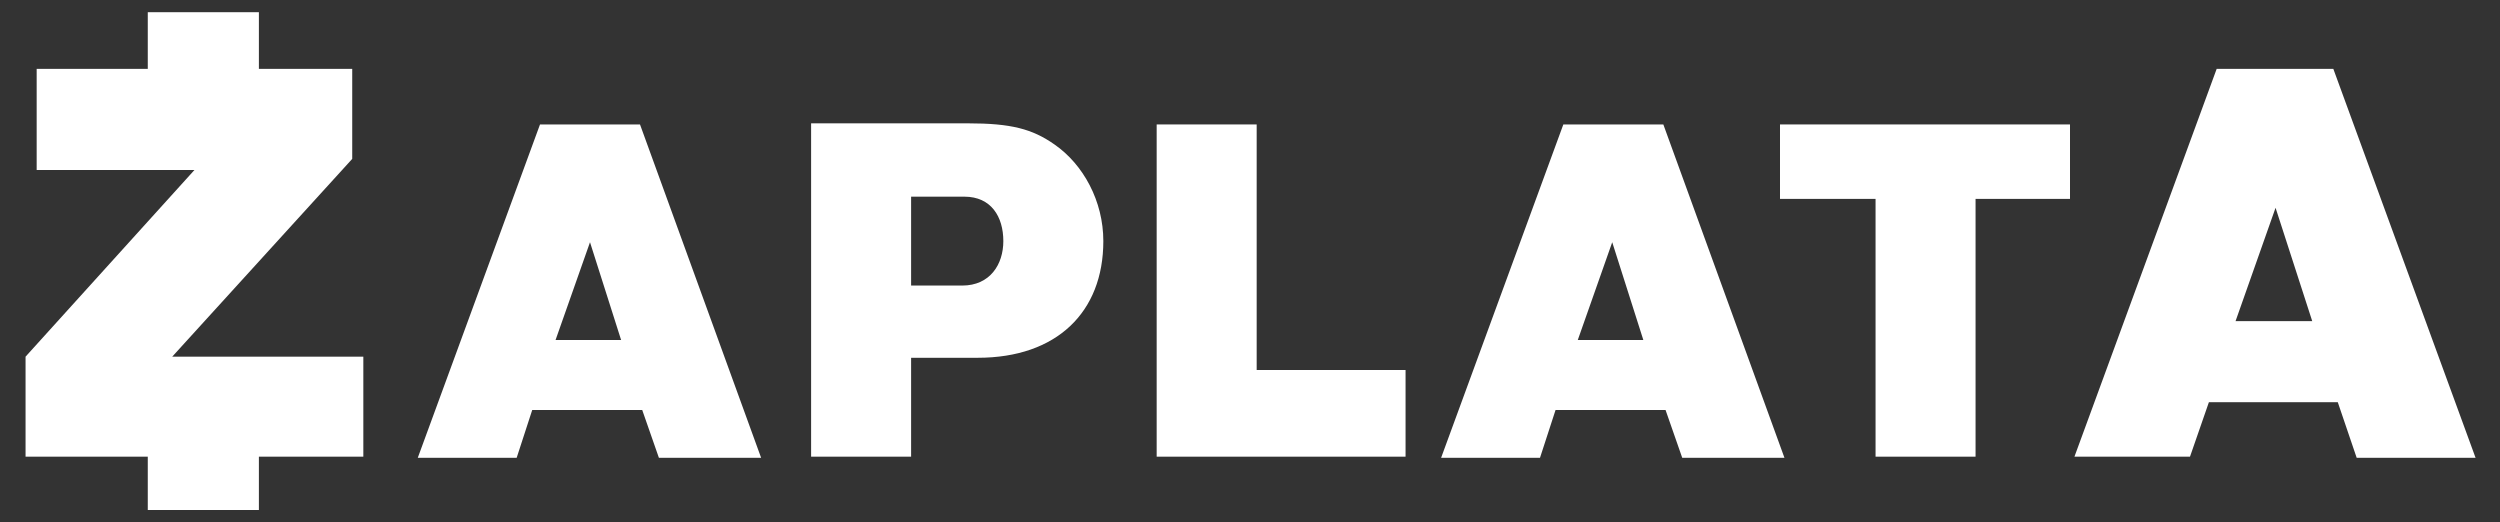
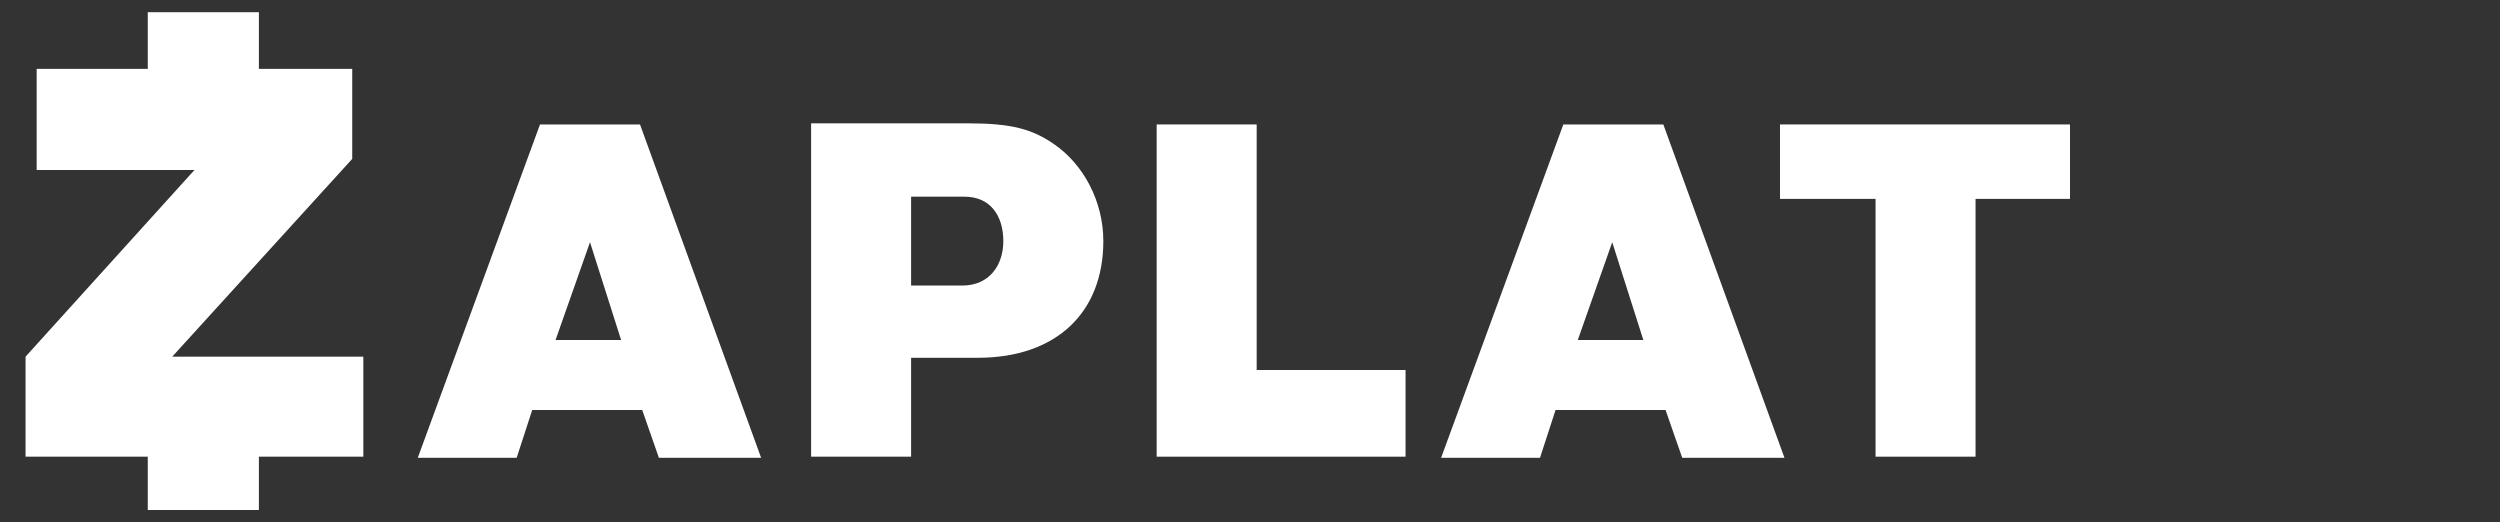
<svg xmlns="http://www.w3.org/2000/svg" version="1.1" id="Layer_1" x="0px" y="0px" width="225px" height="47px" viewBox="0 0 225 47" style="enable-background:new 0 0 225 47;" xml:space="preserve">
  <rect x="0" y="0" width="225" height="47" fill="#333333" stroke="none" />
  <style type="text/css">
	.st0{fill:#FFFFFF;}
</style>
-   <path class="st0" d="M201.2,28.9l3.6-10.2l3.3,10.2H201.2L201.2,28.9z M198.8,36.2h11.6l1.7,5h10.7L210,6.2h-10.5l-12.8,34.9h10.4  L198.8,36.2L198.8,36.2z" />
  <polygon class="st0" points="177.8,17.9 186.3,17.9 186.3,11.2 160.2,11.2 160.2,17.9 168.8,17.9 168.8,41.1 177.8,41.1 177.8,17.9   " />
-   <path class="st0" d="M142,30.6l3.1-8.8l2.8,8.8H142L142,30.6z M140,36.9h9.9l1.5,4.3h9.2l-10.9-30h-9l-11,30h8.9L140,36.9L140,36.9z  " />
+   <path class="st0" d="M142,30.6l3.1-8.8l2.8,8.8H142z M140,36.9h9.9l1.5,4.3h9.2l-10.9-30h-9l-11,30h8.9L140,36.9L140,36.9z  " />
  <polygon class="st0" points="113.1,11.2 104.1,11.2 104.1,41.1 126.5,41.1 126.5,33.3 113.1,33.3 113.1,11.2 " />
  <path class="st0" d="M82,17.7h4.8c2.4,0,3.5,1.8,3.5,4c0,2.1-1.2,4-3.7,4H82V17.7L82,17.7z M82,32.2H88c7.1,0,11.3-4.1,11.3-10.5  c0-3.6-1.8-6.9-4.4-8.7c-2-1.4-3.9-1.9-7.8-1.9H73v30H82V32.2L82,32.2z" />
  <path class="st0" d="M50,30.6l3.1-8.8l2.8,8.8H50L50,30.6z M47.9,36.9h9.9l1.5,4.3h9.2l-10.9-30h-9l-11,30h8.9L47.9,36.9L47.9,36.9z  " />
  <polygon class="st0" points="32.7,32.1 15.5,32.1 31.7,14.3 31.7,6.2 23.3,6.2 23.3,1.1 13.3,1.1 13.3,6.2 3.3,6.2 3.3,15.3   17.5,15.3 2.3,32.1 2.3,41.1 13.3,41.1 13.3,45.9 23.3,45.9 23.3,41.1 32.7,41.1 " />
</svg>